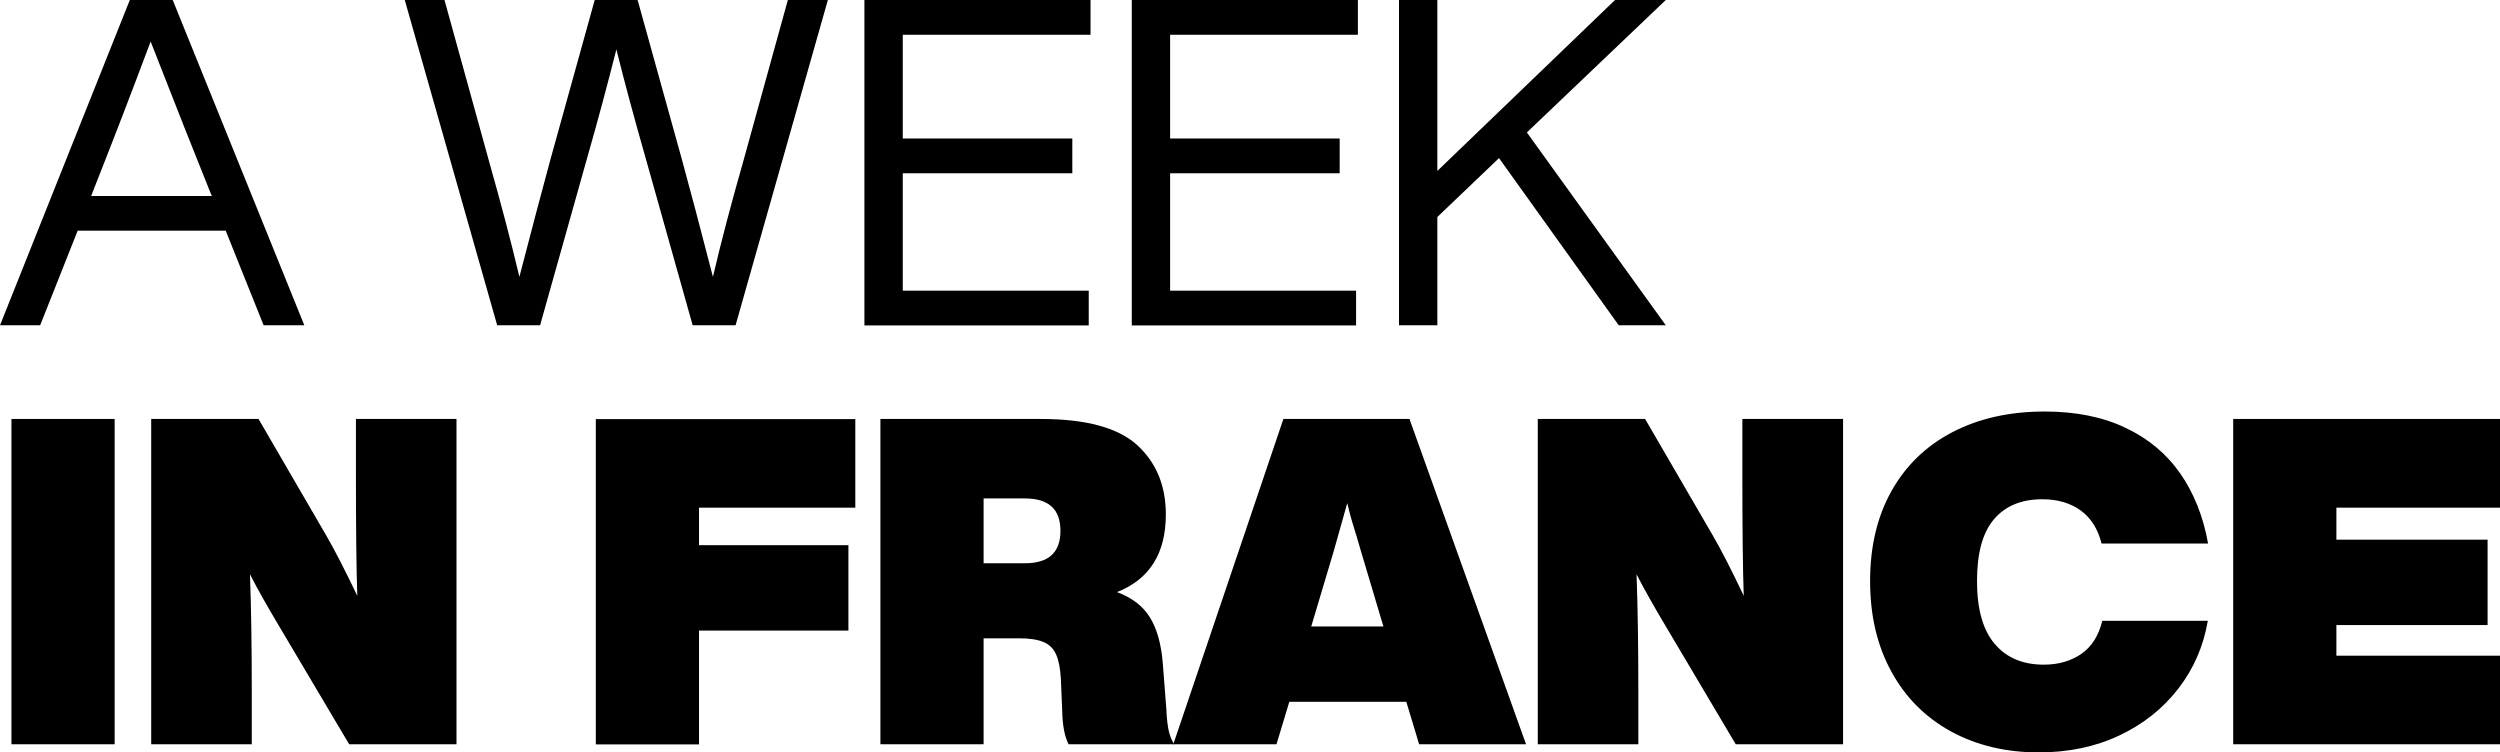
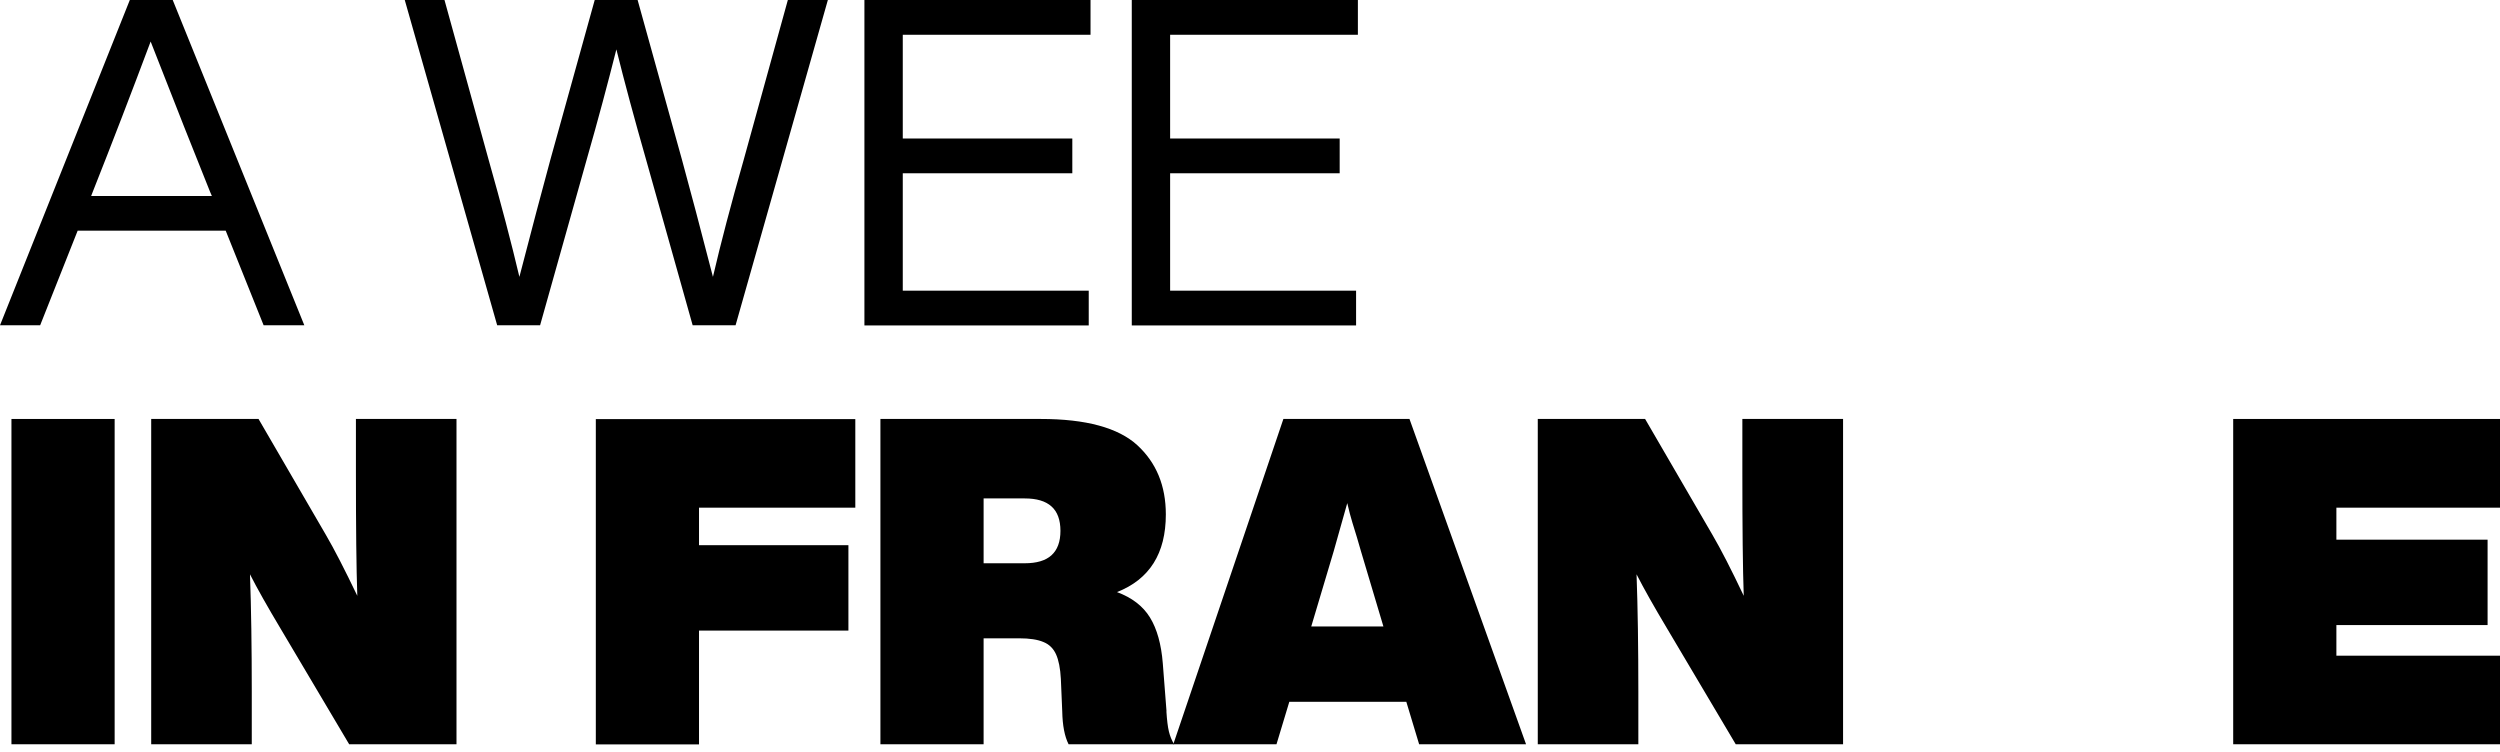
<svg xmlns="http://www.w3.org/2000/svg" id="Calque_2" data-name="Calque 2" width="181.22" height="54.54" viewBox="0 0 181.22 54.54">
  <defs>
    <style>
      .cls-1 {
        stroke-width: 0px;
      }
    </style>
  </defs>
  <g id="AR-chronique-international">
    <g>
      <path class="cls-1" d="m22.06,23.58h-2.95l-2.75-6.86H5.63l-2.72,6.86H0L9.41,0h3.11l9.54,23.58ZM6.62,14.21h8.74l-.13-.3c-1.06-2.63-2.5-6.26-4.31-10.9-1.39,3.71-2.79,7.35-4.21,10.93l-.1.26Z" />
      <path class="cls-1" d="m57.13,0h2.88l-6.69,23.58h-3.11l-3.38-12.02c-.84-2.94-1.56-5.6-2.15-7.98-.6,2.38-1.31,5.05-2.15,7.98l-3.38,12.02h-3.11L29.34,0h2.88l3.21,11.62c.9,3.18,1.64,5.99,2.22,8.45.9-3.49,1.66-6.33,2.25-8.51l3.21-11.56h3.11l3.21,11.56c.6,2.19,1.35,5.02,2.25,8.51.57-2.45,1.31-5.27,2.22-8.45l3.21-11.62Z" />
      <path class="cls-1" d="m79.05,0v2.52h-13.61v7.52h12.29v2.52h-12.29v8.51h13.48v2.52h-16.26V0h16.39Z" />
      <path class="cls-1" d="m98.43,0v2.52h-13.61v7.52h12.29v2.52h-12.29v8.51h13.48v2.52h-16.26V0h16.39Z" />
-       <path class="cls-1" d="m117.07,0h3.68l-10.07,9.6,10.07,13.98h-3.41l-8.68-12.12-4.47,4.27v7.85h-2.78V0h2.78v12.39L117.07,0Z" />
      <path class="cls-1" d="m8.31,53.95H.83v-23.58h7.48v23.58Z" />
      <path class="cls-1" d="m25.8,30.37h7.29v23.58h-7.78l-4.97-8.38c-.95-1.59-1.69-2.9-2.22-3.94.09,2.47.13,5.3.13,8.48v3.84h-7.29v-23.58h7.78l4.87,8.38c.62,1.06,1.38,2.54,2.29,4.44-.07-1.96-.1-4.96-.1-8.98v-3.84Z" />
      <path class="cls-1" d="m62,30.37v6.43h-11.33v2.72h10.83v6.19h-10.83v8.25h-7.48v-23.58h18.81Z" />
      <path class="cls-1" d="m84.55,51.56c.04.64.1,1.13.18,1.46.08.33.2.64.38.93h-7.65c-.29-.57-.44-1.37-.46-2.38l-.1-2.35c-.04-.77-.16-1.37-.35-1.79s-.49-.72-.91-.89c-.42-.18-1.01-.27-1.76-.27h-2.58v7.68h-7.48v-23.58h11.62c3.29,0,5.62.64,7,1.9,1.38,1.27,2.07,2.94,2.07,5.02,0,2.83-1.18,4.7-3.54,5.63,1.08.4,1.88,1.01,2.39,1.84.51.83.82,1.94.93,3.33l.27,3.48Zm-10.27-10.73c.86,0,1.51-.19,1.94-.58.43-.39.65-.98.65-1.77s-.22-1.39-.65-1.77c-.43-.39-1.08-.58-1.94-.58h-2.98v4.7h2.98Z" />
      <path class="cls-1" d="m110.62,53.95h-7.75l-.93-3.08h-8.48l-.93,3.08h-7.48l7.98-23.58h9.14l8.45,23.58Zm-15.57-8.54h5.23l-1.62-5.43-.3-1.03c-.09-.29-.19-.63-.32-1.04s-.25-.89-.38-1.44l-.99,3.51-1.62,5.43Z" />
      <path class="cls-1" d="m126.31,30.37h7.29v23.58h-7.78l-4.97-8.38c-.95-1.59-1.69-2.9-2.22-3.94.09,2.47.13,5.3.13,8.48v3.84h-7.29v-23.58h7.78l4.87,8.38c.62,1.06,1.38,2.54,2.28,4.44-.07-1.96-.1-4.96-.1-8.98v-3.84Z" />
-       <path class="cls-1" d="m141.42,53.02c-1.85-1.02-3.3-2.46-4.32-4.34-1.03-1.88-1.54-4.06-1.54-6.56s.51-4.66,1.54-6.51c1.03-1.84,2.49-3.27,4.4-4.27,1.91-1,4.15-1.51,6.71-1.51,2.25,0,4.21.39,5.86,1.18,1.66.78,2.98,1.89,3.97,3.31s1.67,3.12,2.02,5.08h-7.72c-.27-1.06-.77-1.86-1.52-2.4-.75-.54-1.68-.81-2.78-.81-1.52,0-2.69.49-3.51,1.46s-1.22,2.46-1.22,4.47.42,3.55,1.28,4.55c.85,1.01,2.04,1.51,3.56,1.51,1.06,0,1.96-.26,2.72-.78.75-.52,1.26-1.32,1.52-2.4h7.65c-.31,1.83-1.02,3.47-2.14,4.92-1.12,1.45-2.55,2.58-4.29,3.4s-3.69,1.22-5.83,1.22c-2.38,0-4.5-.51-6.36-1.52Z" />
      <path class="cls-1" d="m181.22,30.37v6.43h-11.86v2.32h10.96v6.19h-10.96v2.22h11.86v6.42h-19.34v-23.58h19.34Z" />
    </g>
  </g>
</svg>